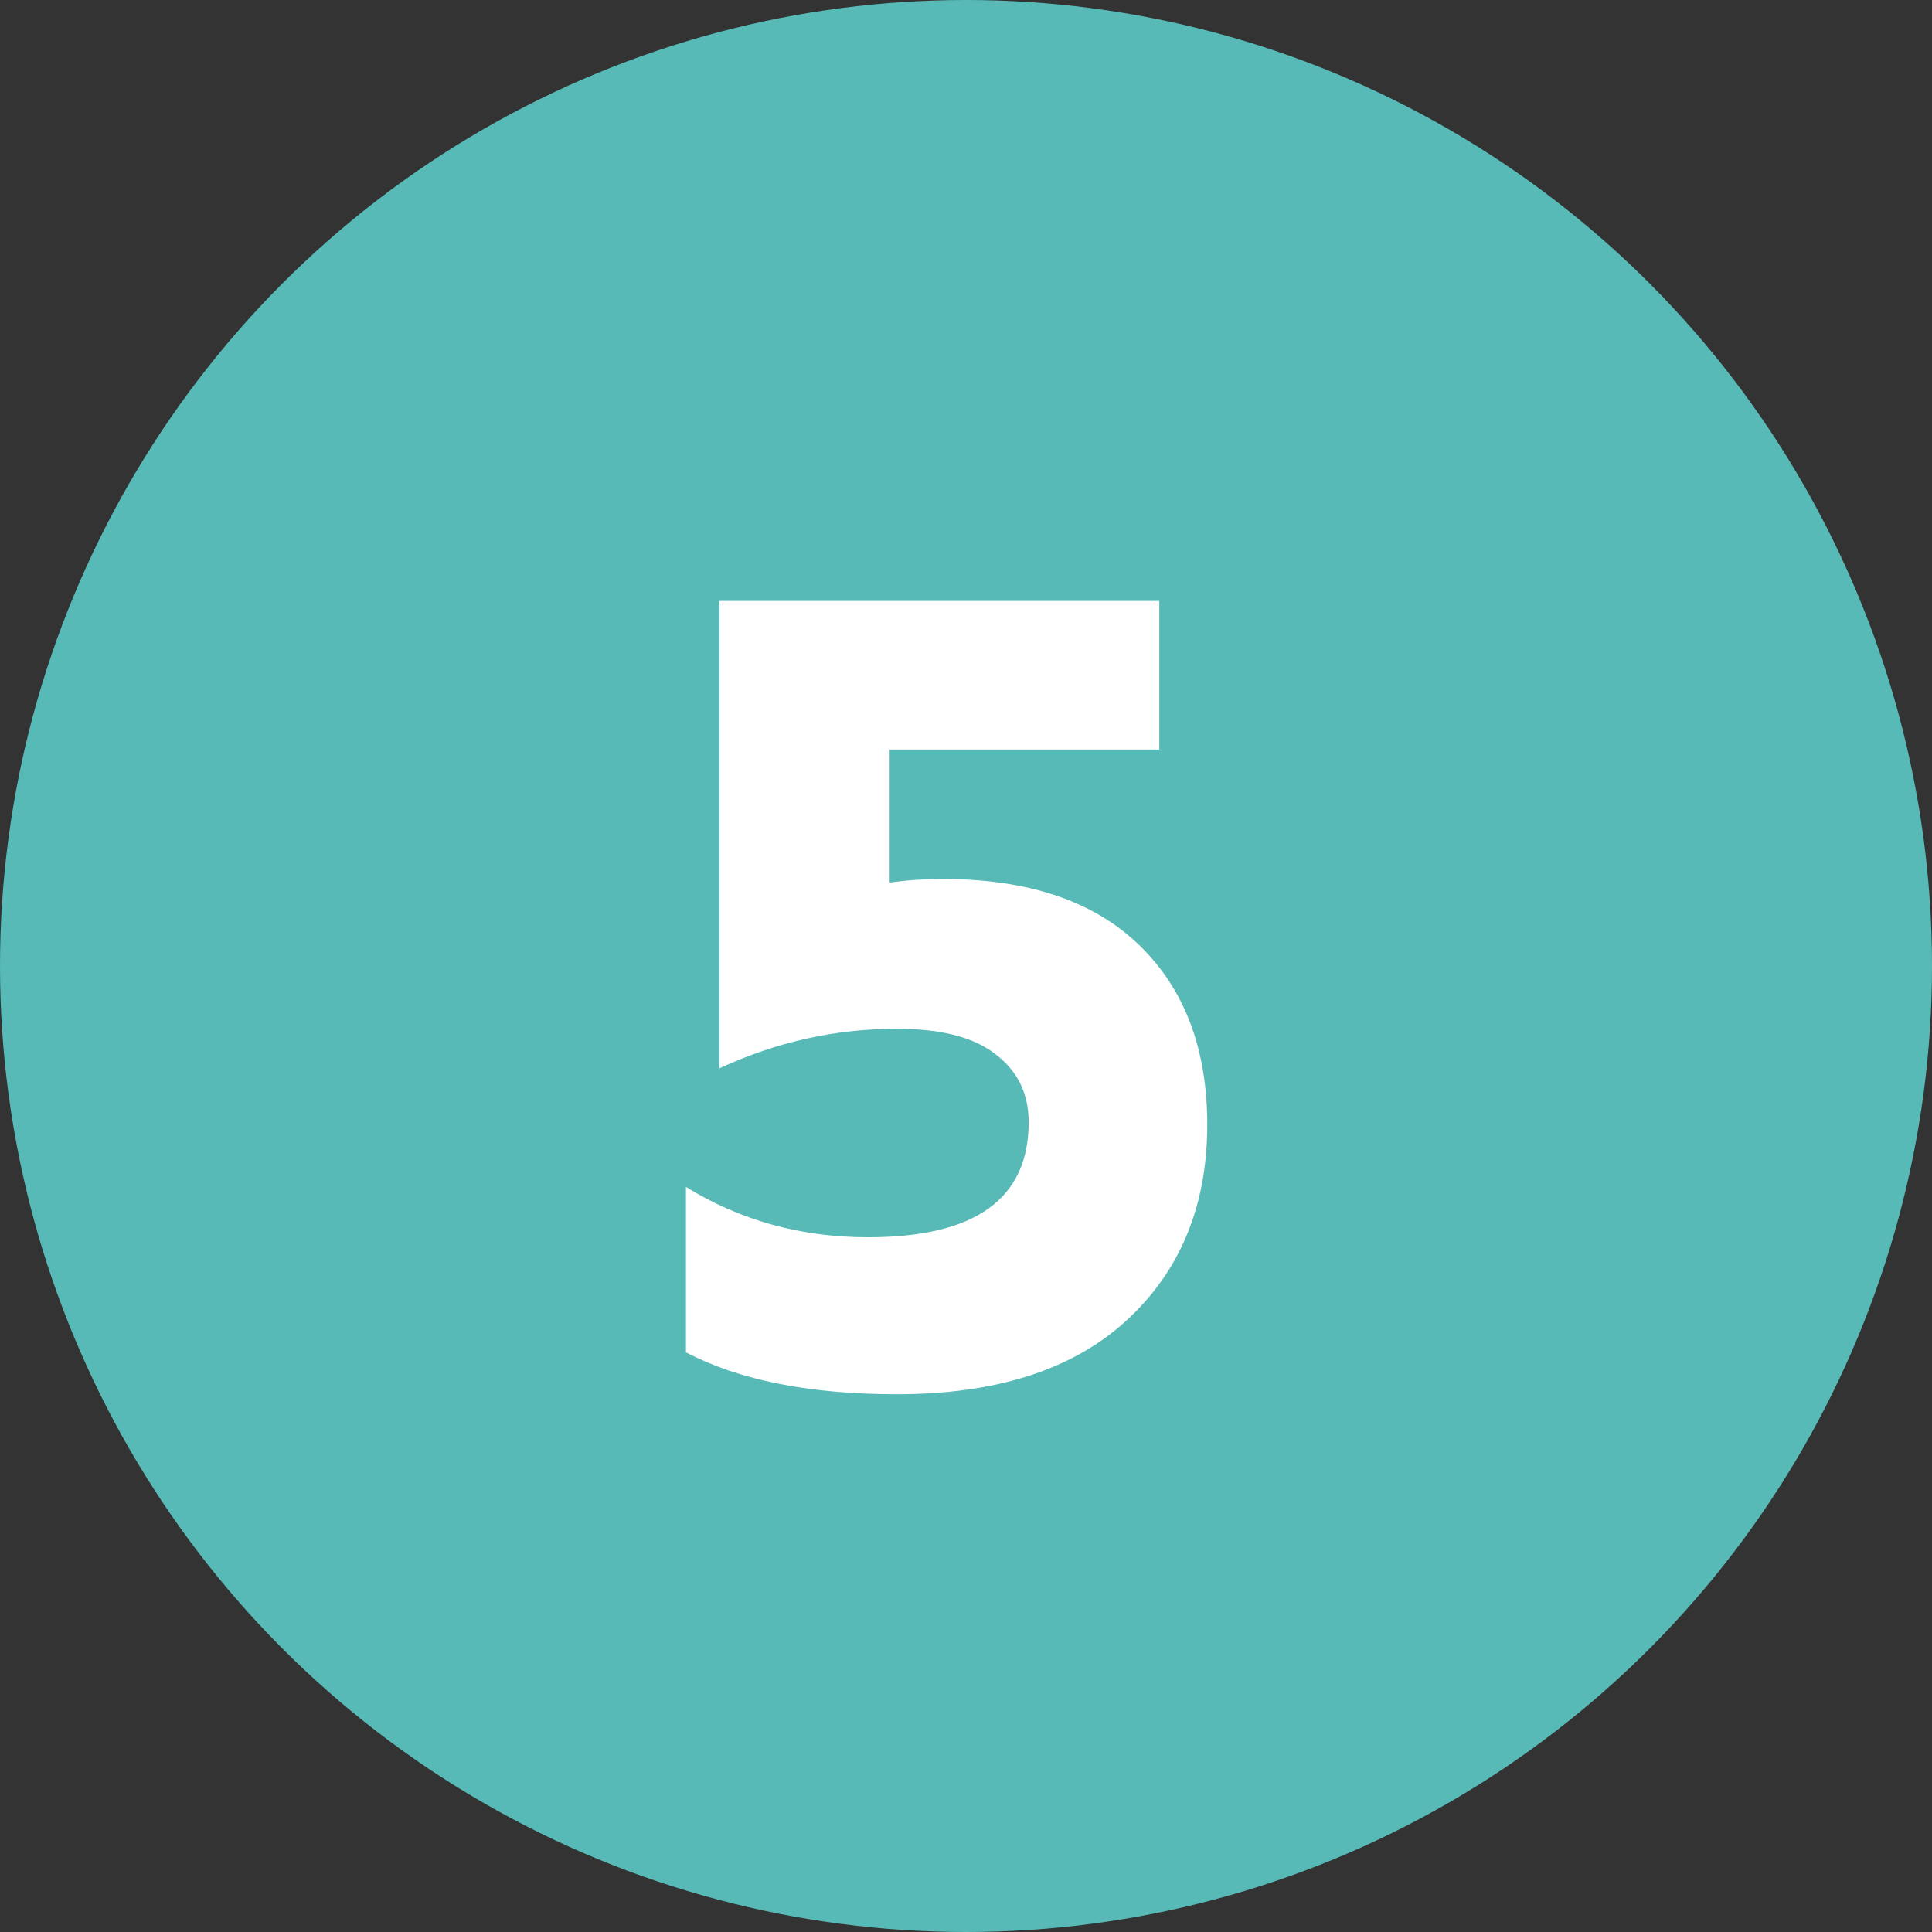
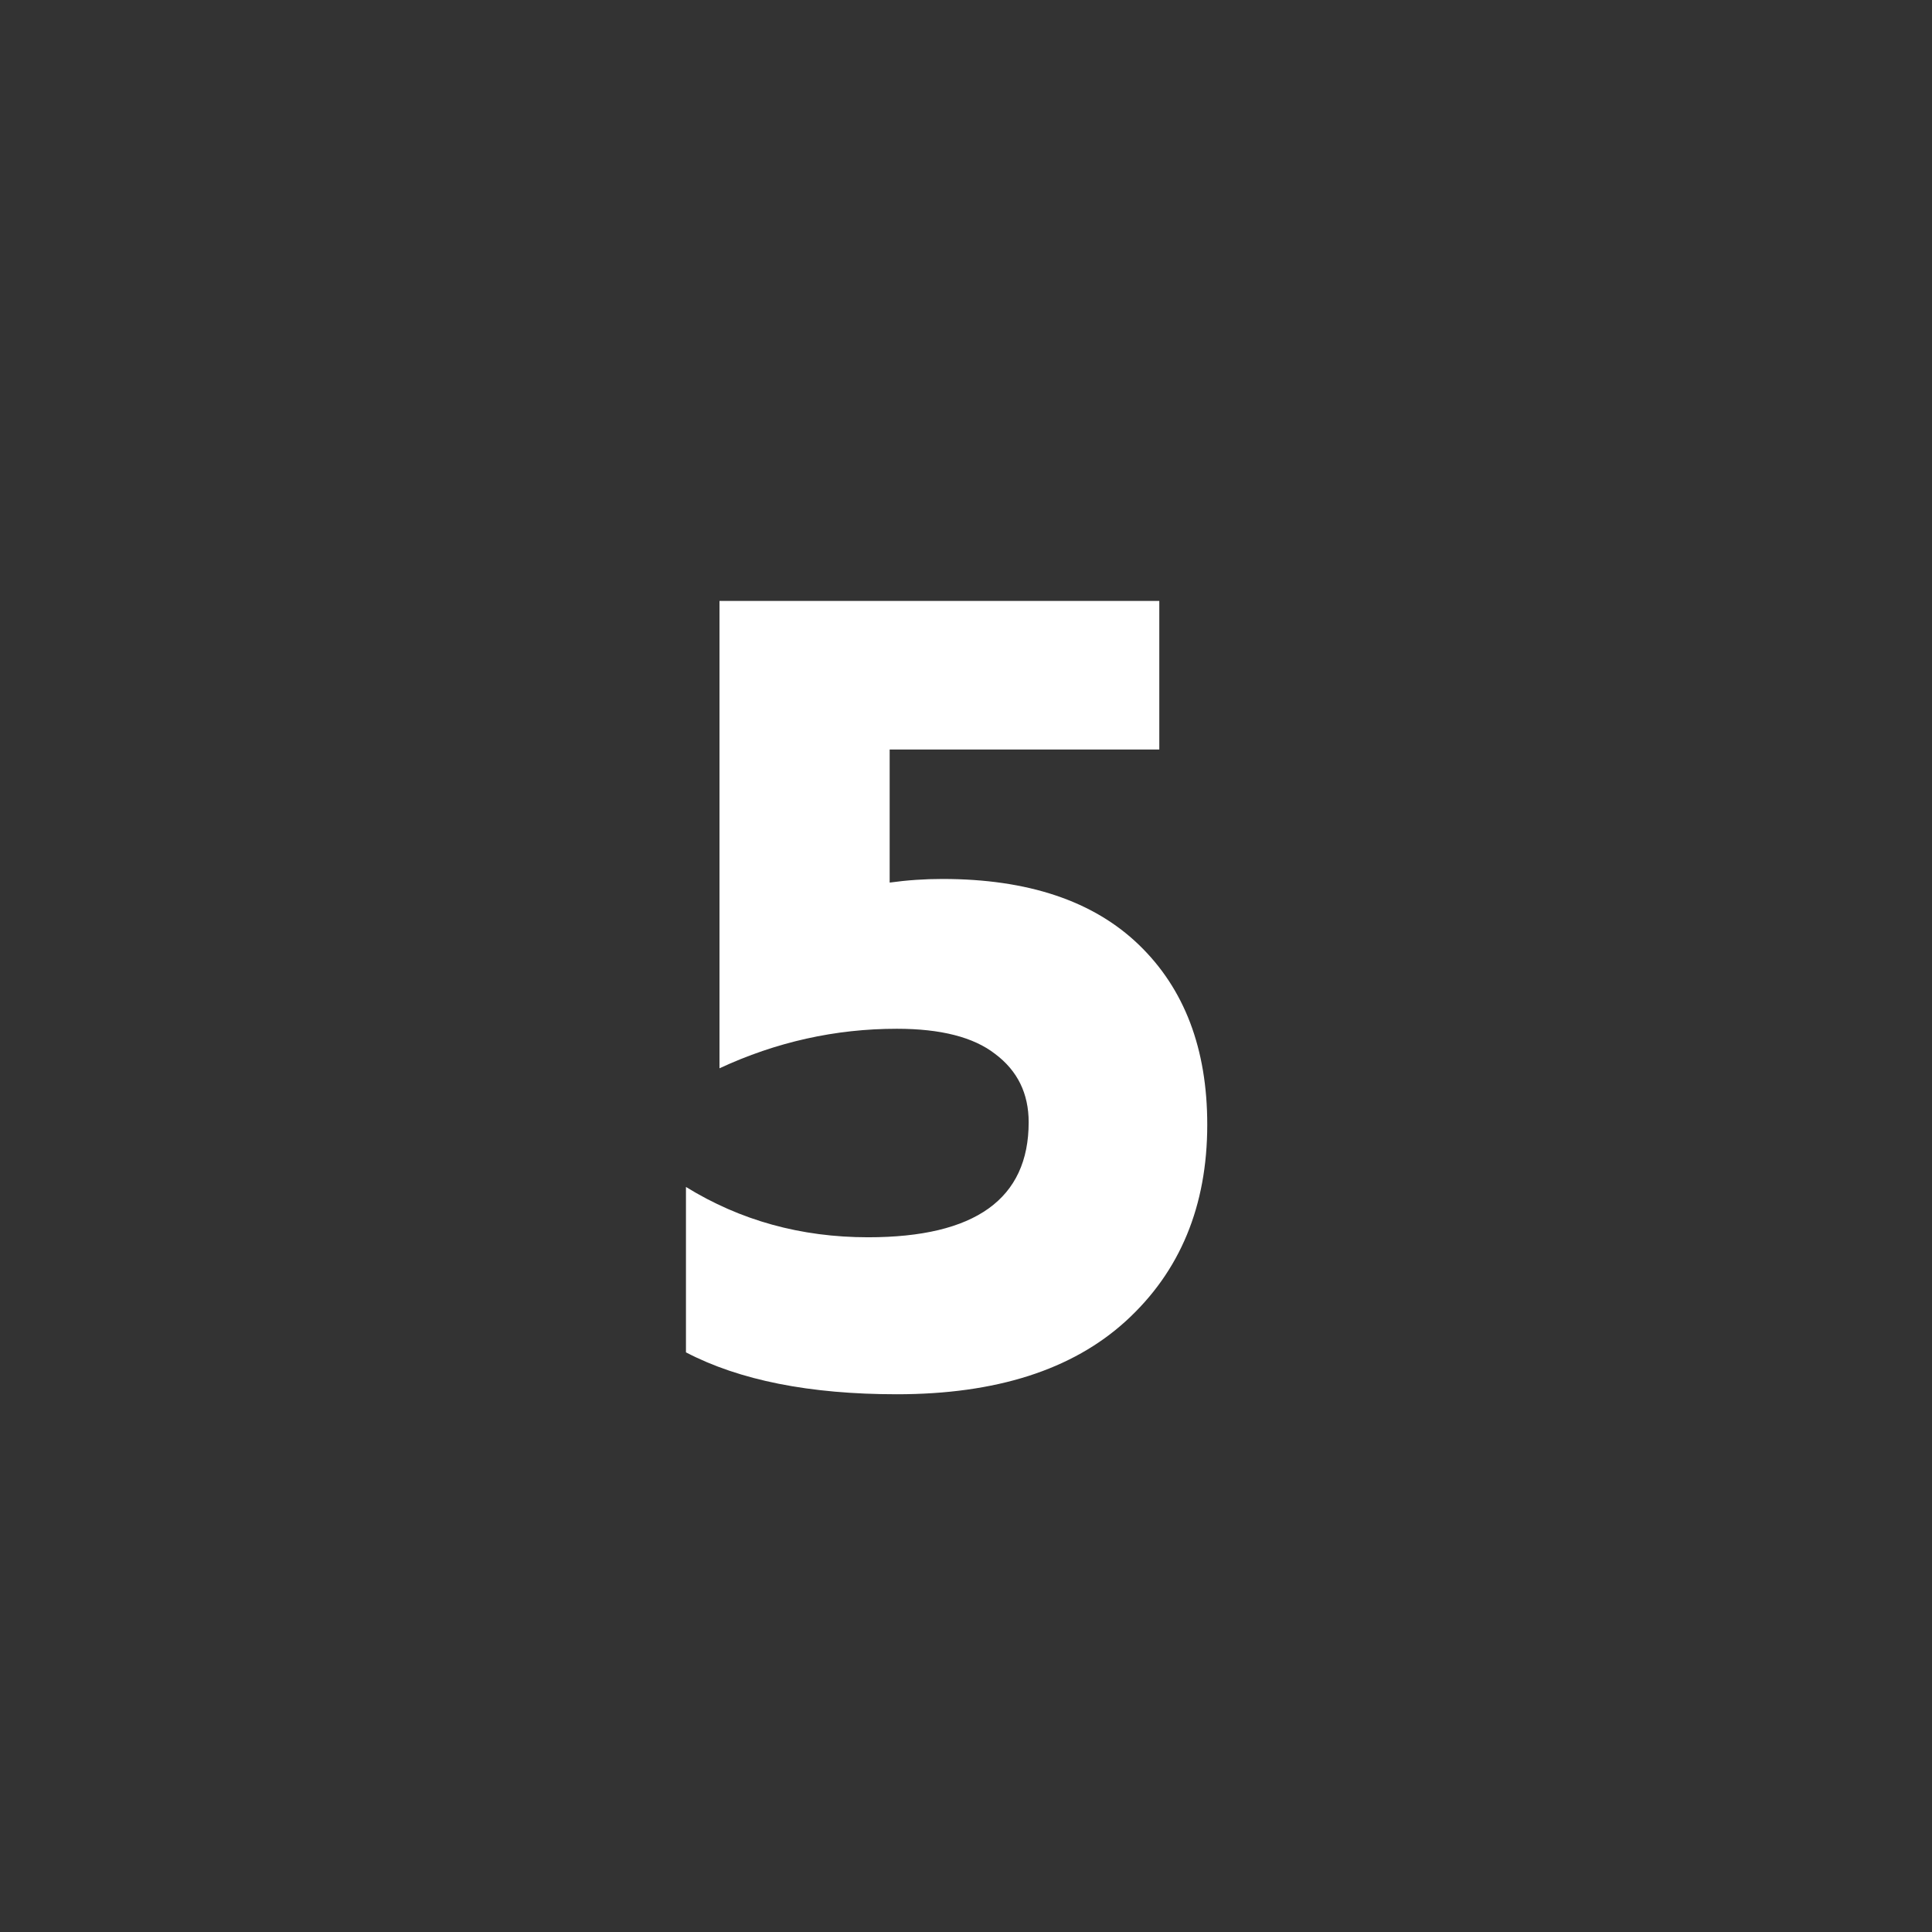
<svg xmlns="http://www.w3.org/2000/svg" width="39" height="39" viewBox="0 0 39 39" fill="none">
  <rect x="0" y="0" width="39" height="39" fill="#333333" stroke="none" />
-   <circle cx="19.5" cy="19.5" r="19.5" fill="#57BAB7" />
  <path d="M24.37 22.702C24.37 24.347 23.821 25.67 22.725 26.669C21.644 27.653 20.104 28.145 18.104 28.145C16.346 28.145 14.927 27.863 13.847 27.299V23.96C14.943 24.637 16.169 24.976 17.524 24.976C19.685 24.976 20.765 24.202 20.765 22.654C20.765 22.073 20.54 21.614 20.088 21.275C19.652 20.936 18.991 20.767 18.104 20.767C16.863 20.767 15.669 21.033 14.524 21.565V12.131H23.402V15.13H17.959V17.816C18.314 17.767 18.669 17.743 19.024 17.743C20.749 17.743 22.072 18.186 22.991 19.073C23.91 19.96 24.37 21.17 24.37 22.702Z" fill="white" />
</svg>